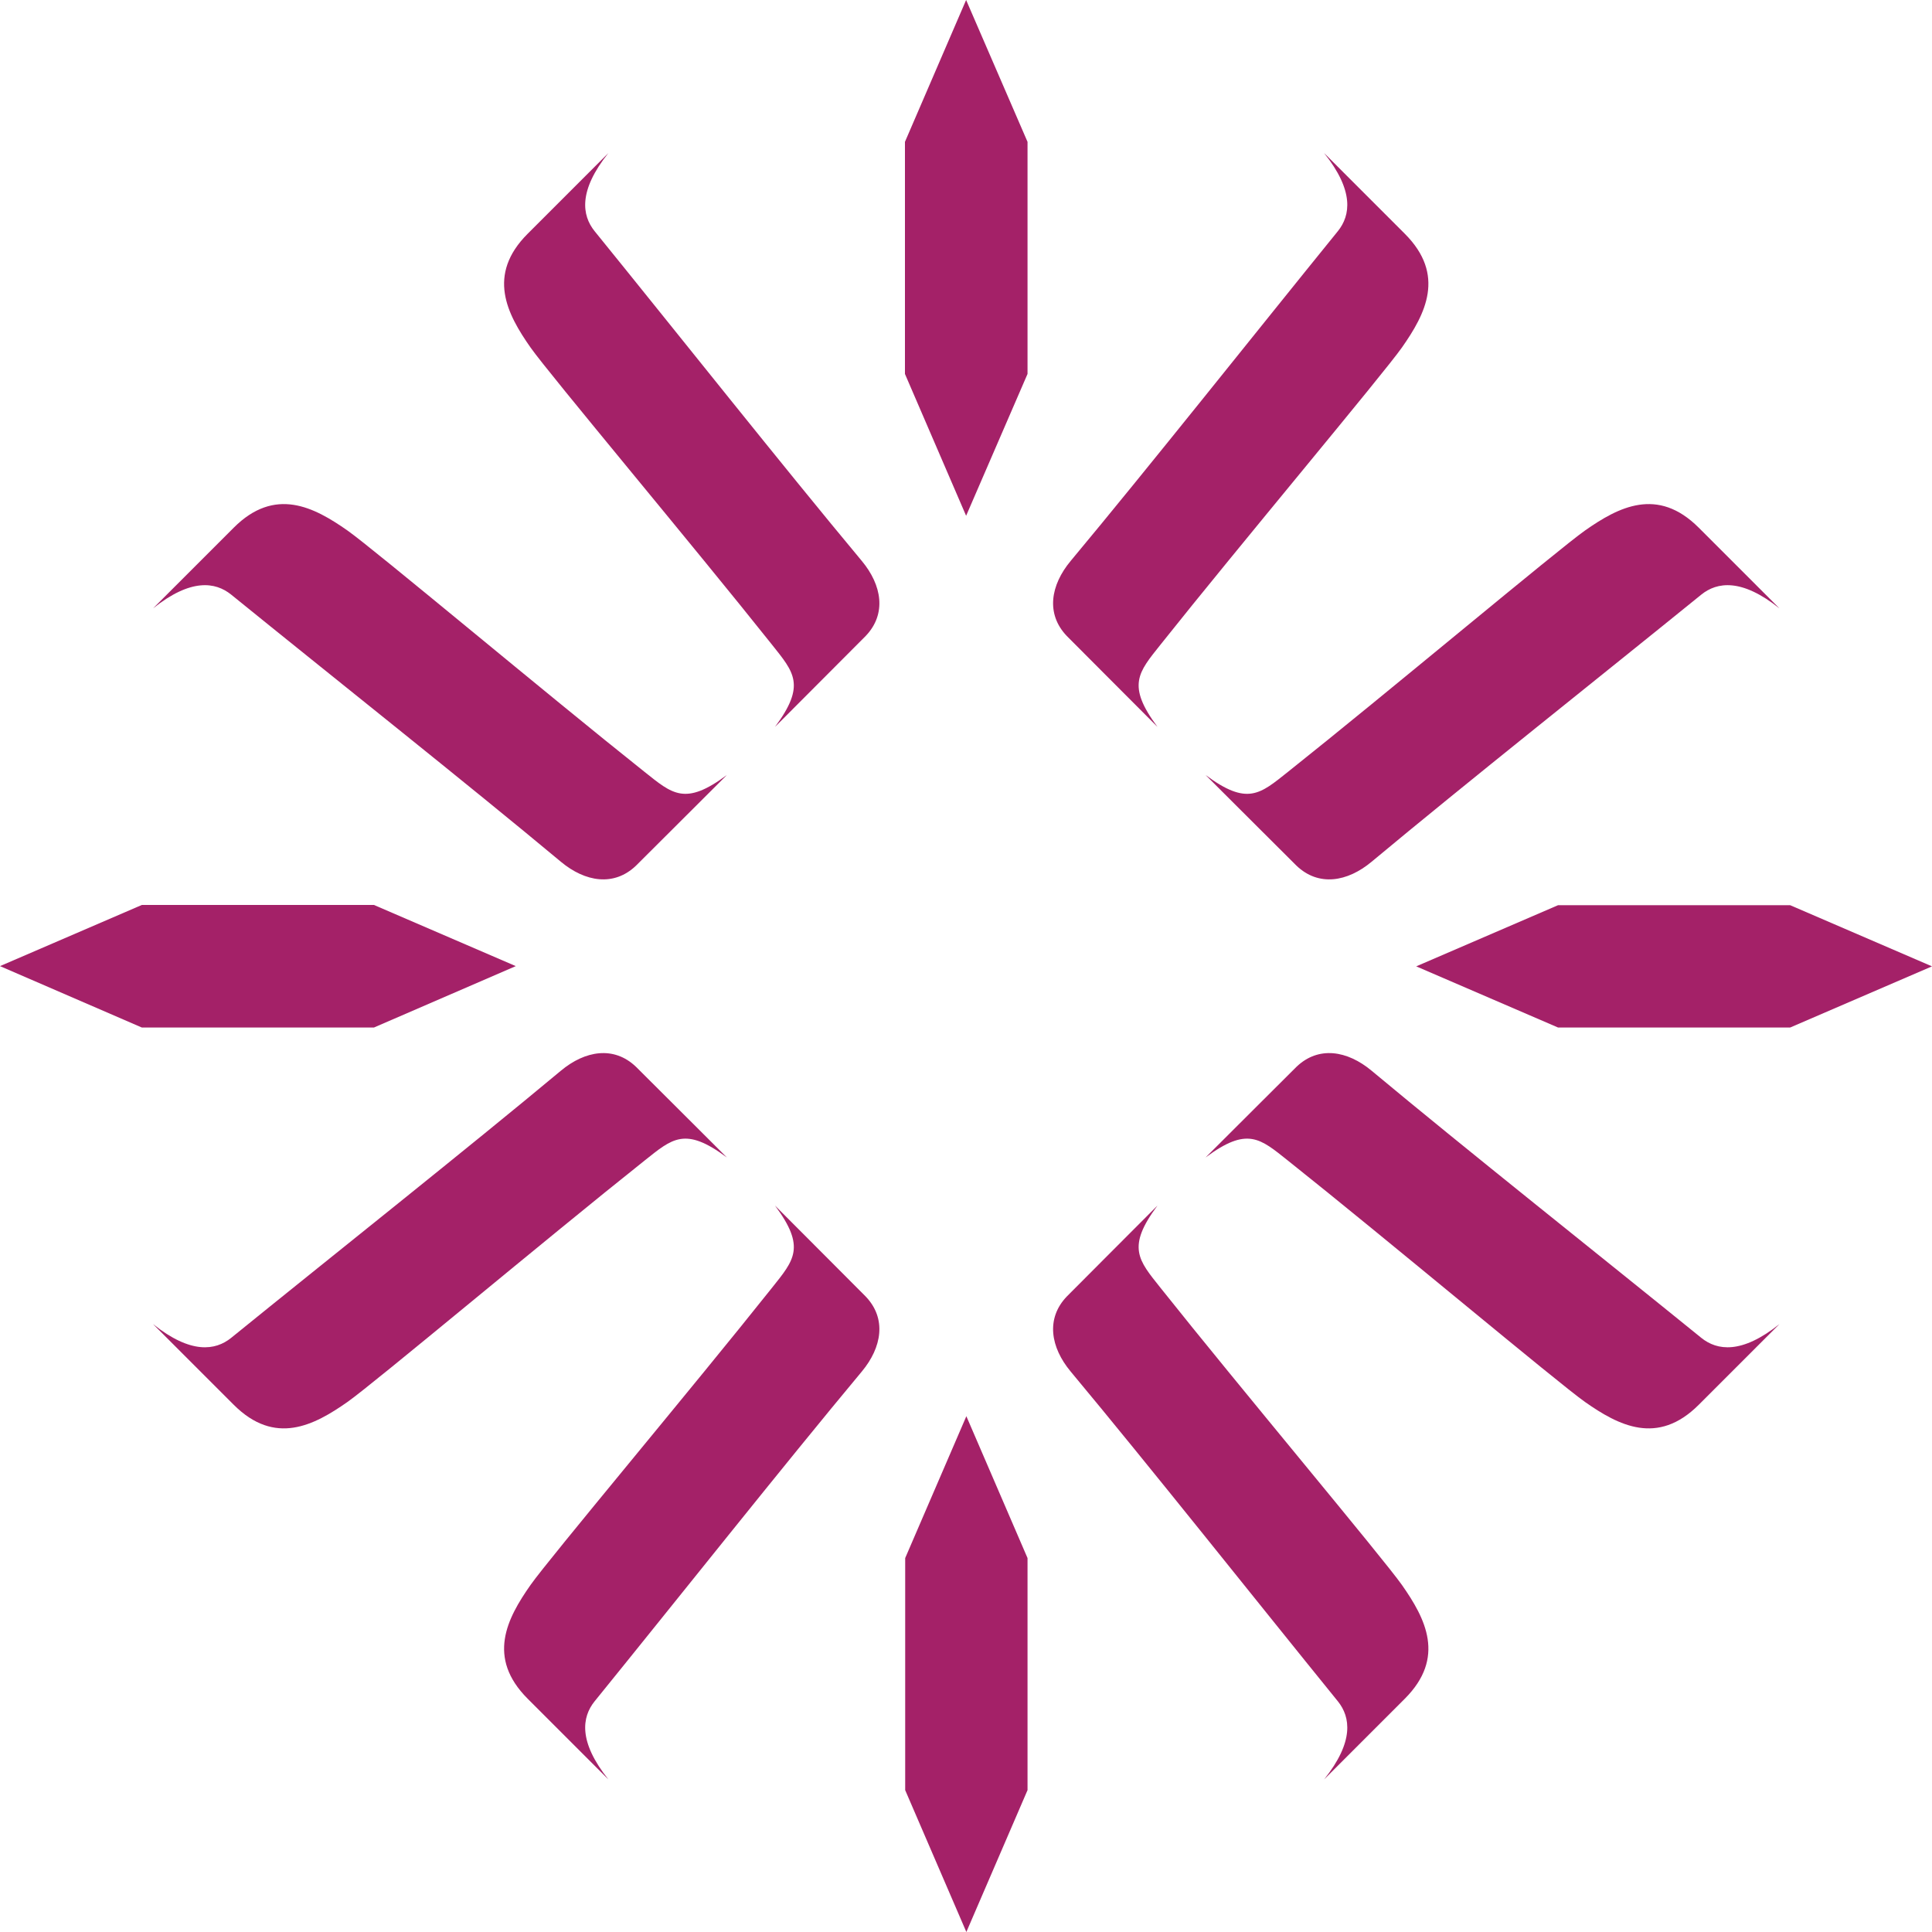
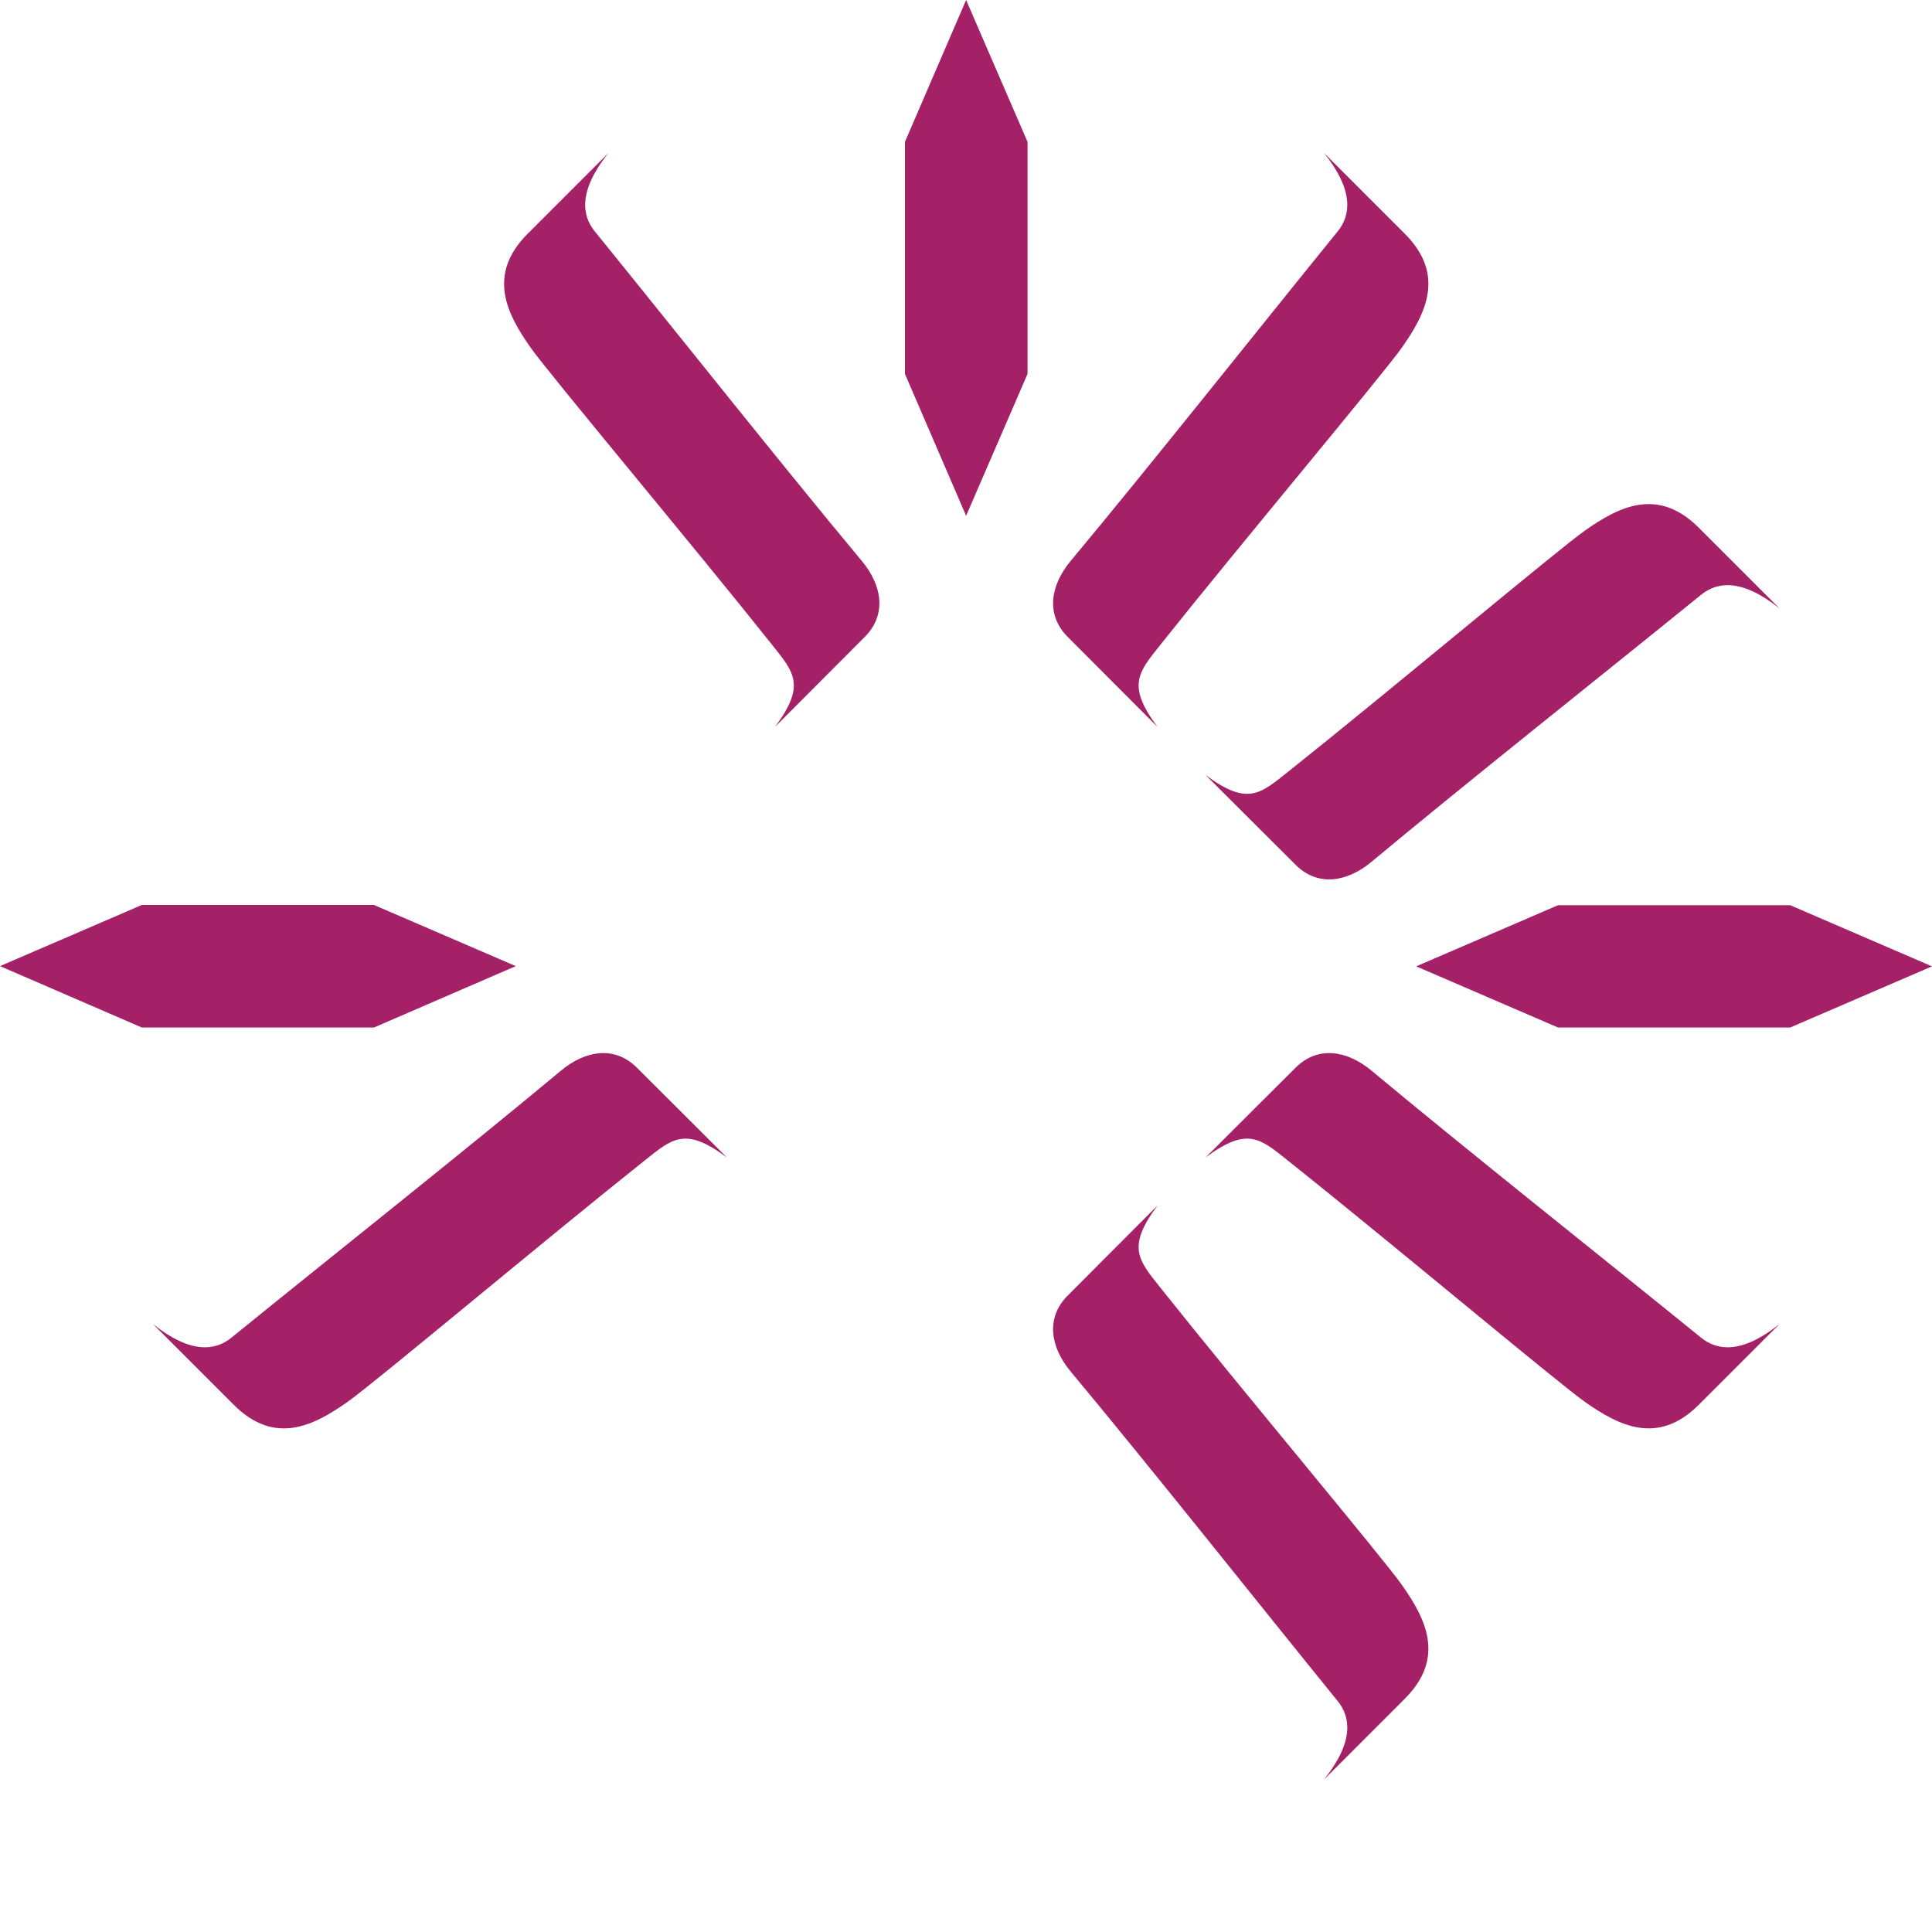
<svg xmlns="http://www.w3.org/2000/svg" id="Layer_2" viewBox="0 0 81.17 81.17">
  <defs>
    <style>
      .cls-1 {
        fill: #a42168;
      }
    </style>
  </defs>
  <g id="References">
    <g>
      <polygon class="cls-1" points="43.17 15.71 40.59 21.67 38.02 15.71 38.02 5.96 40.59 0 43.17 5.96 43.17 15.71" />
      <polygon class="cls-1" points="75.21 43.17 81.17 40.6 75.21 38.03 65.46 38.03 59.5 40.6 65.46 43.17 75.21 43.17" />
      <path class="cls-1" d="M71.48,24.98c-4.24,3.44-9.89,7.92-13.86,11.23-1.01.84-2.22,1.05-3.15.16-.85-.85-1.99-1.98-3.82-3.81,1.76,1.31,2.29.8,3.46-.13,4.1-3.26,11.37-9.36,12.48-10.14,1.41-.99,3.05-1.85,4.78-.12,1.29,1.29,2.63,2.63,3.39,3.39-1.59-1.27-2.62-1.11-3.28-.58Z" />
      <path class="cls-1" d="M56.21,9.71c-3.44,4.24-7.92,9.89-11.23,13.86-.84,1.01-1.05,2.22-.16,3.15.85.85,1.98,1.99,3.81,3.82-1.31-1.76-.8-2.29.13-3.46,3.26-4.1,9.36-11.37,10.14-12.48.99-1.41,1.85-3.05.12-4.78-1.29-1.29-2.63-2.63-3.39-3.39,1.27,1.59,1.11,2.62.58,3.28Z" />
      <polygon class="cls-1" points="15.71 43.17 21.67 40.59 15.71 38.02 5.96 38.02 0 40.59 5.96 43.17 15.71 43.17" />
-       <polygon class="cls-1" points="43.17 75.21 40.6 81.17 38.03 75.21 38.03 65.46 40.6 59.5 43.17 65.46 43.17 75.21" />
-       <path class="cls-1" d="M24.98,71.48c3.44-4.24,7.92-9.89,11.23-13.86.84-1.01,1.05-2.22.16-3.15-.85-.85-1.98-1.99-3.81-3.82,1.31,1.76.8,2.29-.13,3.46-3.26,4.1-9.36,11.37-10.14,12.48-.99,1.41-1.85,3.05-.12,4.78,1.29,1.29,2.63,2.63,3.39,3.39-1.27-1.59-1.11-2.62-.58-3.28Z" />
      <path class="cls-1" d="M9.71,56.21c4.24-3.44,9.89-7.92,13.86-11.23,1.01-.84,2.22-1.05,3.15-.16.85.85,1.99,1.98,3.82,3.81-1.76-1.31-2.29-.8-3.46.13-4.1,3.26-11.37,9.36-12.48,10.14-1.41.99-3.05,1.85-4.78.12-1.29-1.29-2.63-2.63-3.39-3.39,1.59,1.27,2.62,1.11,3.28.58Z" />
      <path class="cls-1" d="M56.21,71.48c-3.44-4.24-7.92-9.89-11.23-13.86-.84-1.01-1.05-2.22-.16-3.15.85-.85,1.98-1.99,3.81-3.82-1.31,1.76-.8,2.29.13,3.46,3.26,4.1,9.36,11.37,10.14,12.48.99,1.41,1.85,3.05.12,4.78-1.29,1.29-2.63,2.63-3.39,3.39,1.27-1.59,1.11-2.62.58-3.28Z" />
      <path class="cls-1" d="M71.48,56.21c-4.24-3.44-9.89-7.92-13.86-11.23-1.01-.84-2.22-1.05-3.15-.16-.85.85-1.99,1.98-3.82,3.81,1.76-1.31,2.29-.8,3.46.13,4.1,3.26,11.37,9.36,12.48,10.14,1.41.99,3.05,1.85,4.78.12,1.29-1.29,2.63-2.63,3.39-3.39-1.59,1.27-2.62,1.11-3.28.58Z" />
-       <path class="cls-1" d="M9.71,24.98c4.24,3.44,9.89,7.92,13.86,11.23,1.01.84,2.22,1.05,3.15.16.85-.85,1.99-1.98,3.82-3.81-1.76,1.31-2.29.8-3.46-.13-4.1-3.26-11.37-9.36-12.48-10.14-1.41-.99-3.05-1.85-4.78-.12-1.29,1.29-2.63,2.63-3.39,3.39,1.59-1.27,2.62-1.11,3.28-.58Z" />
      <path class="cls-1" d="M24.98,9.71c3.44,4.24,7.92,9.89,11.23,13.86.84,1.01,1.05,2.22.16,3.15-.85.85-1.98,1.99-3.81,3.82,1.31-1.76.8-2.29-.13-3.46-3.26-4.1-9.36-11.37-10.14-12.48-.99-1.41-1.85-3.05-.12-4.78,1.29-1.29,2.63-2.63,3.39-3.39-1.27,1.59-1.11,2.62-.58,3.28Z" />
    </g>
  </g>
</svg>